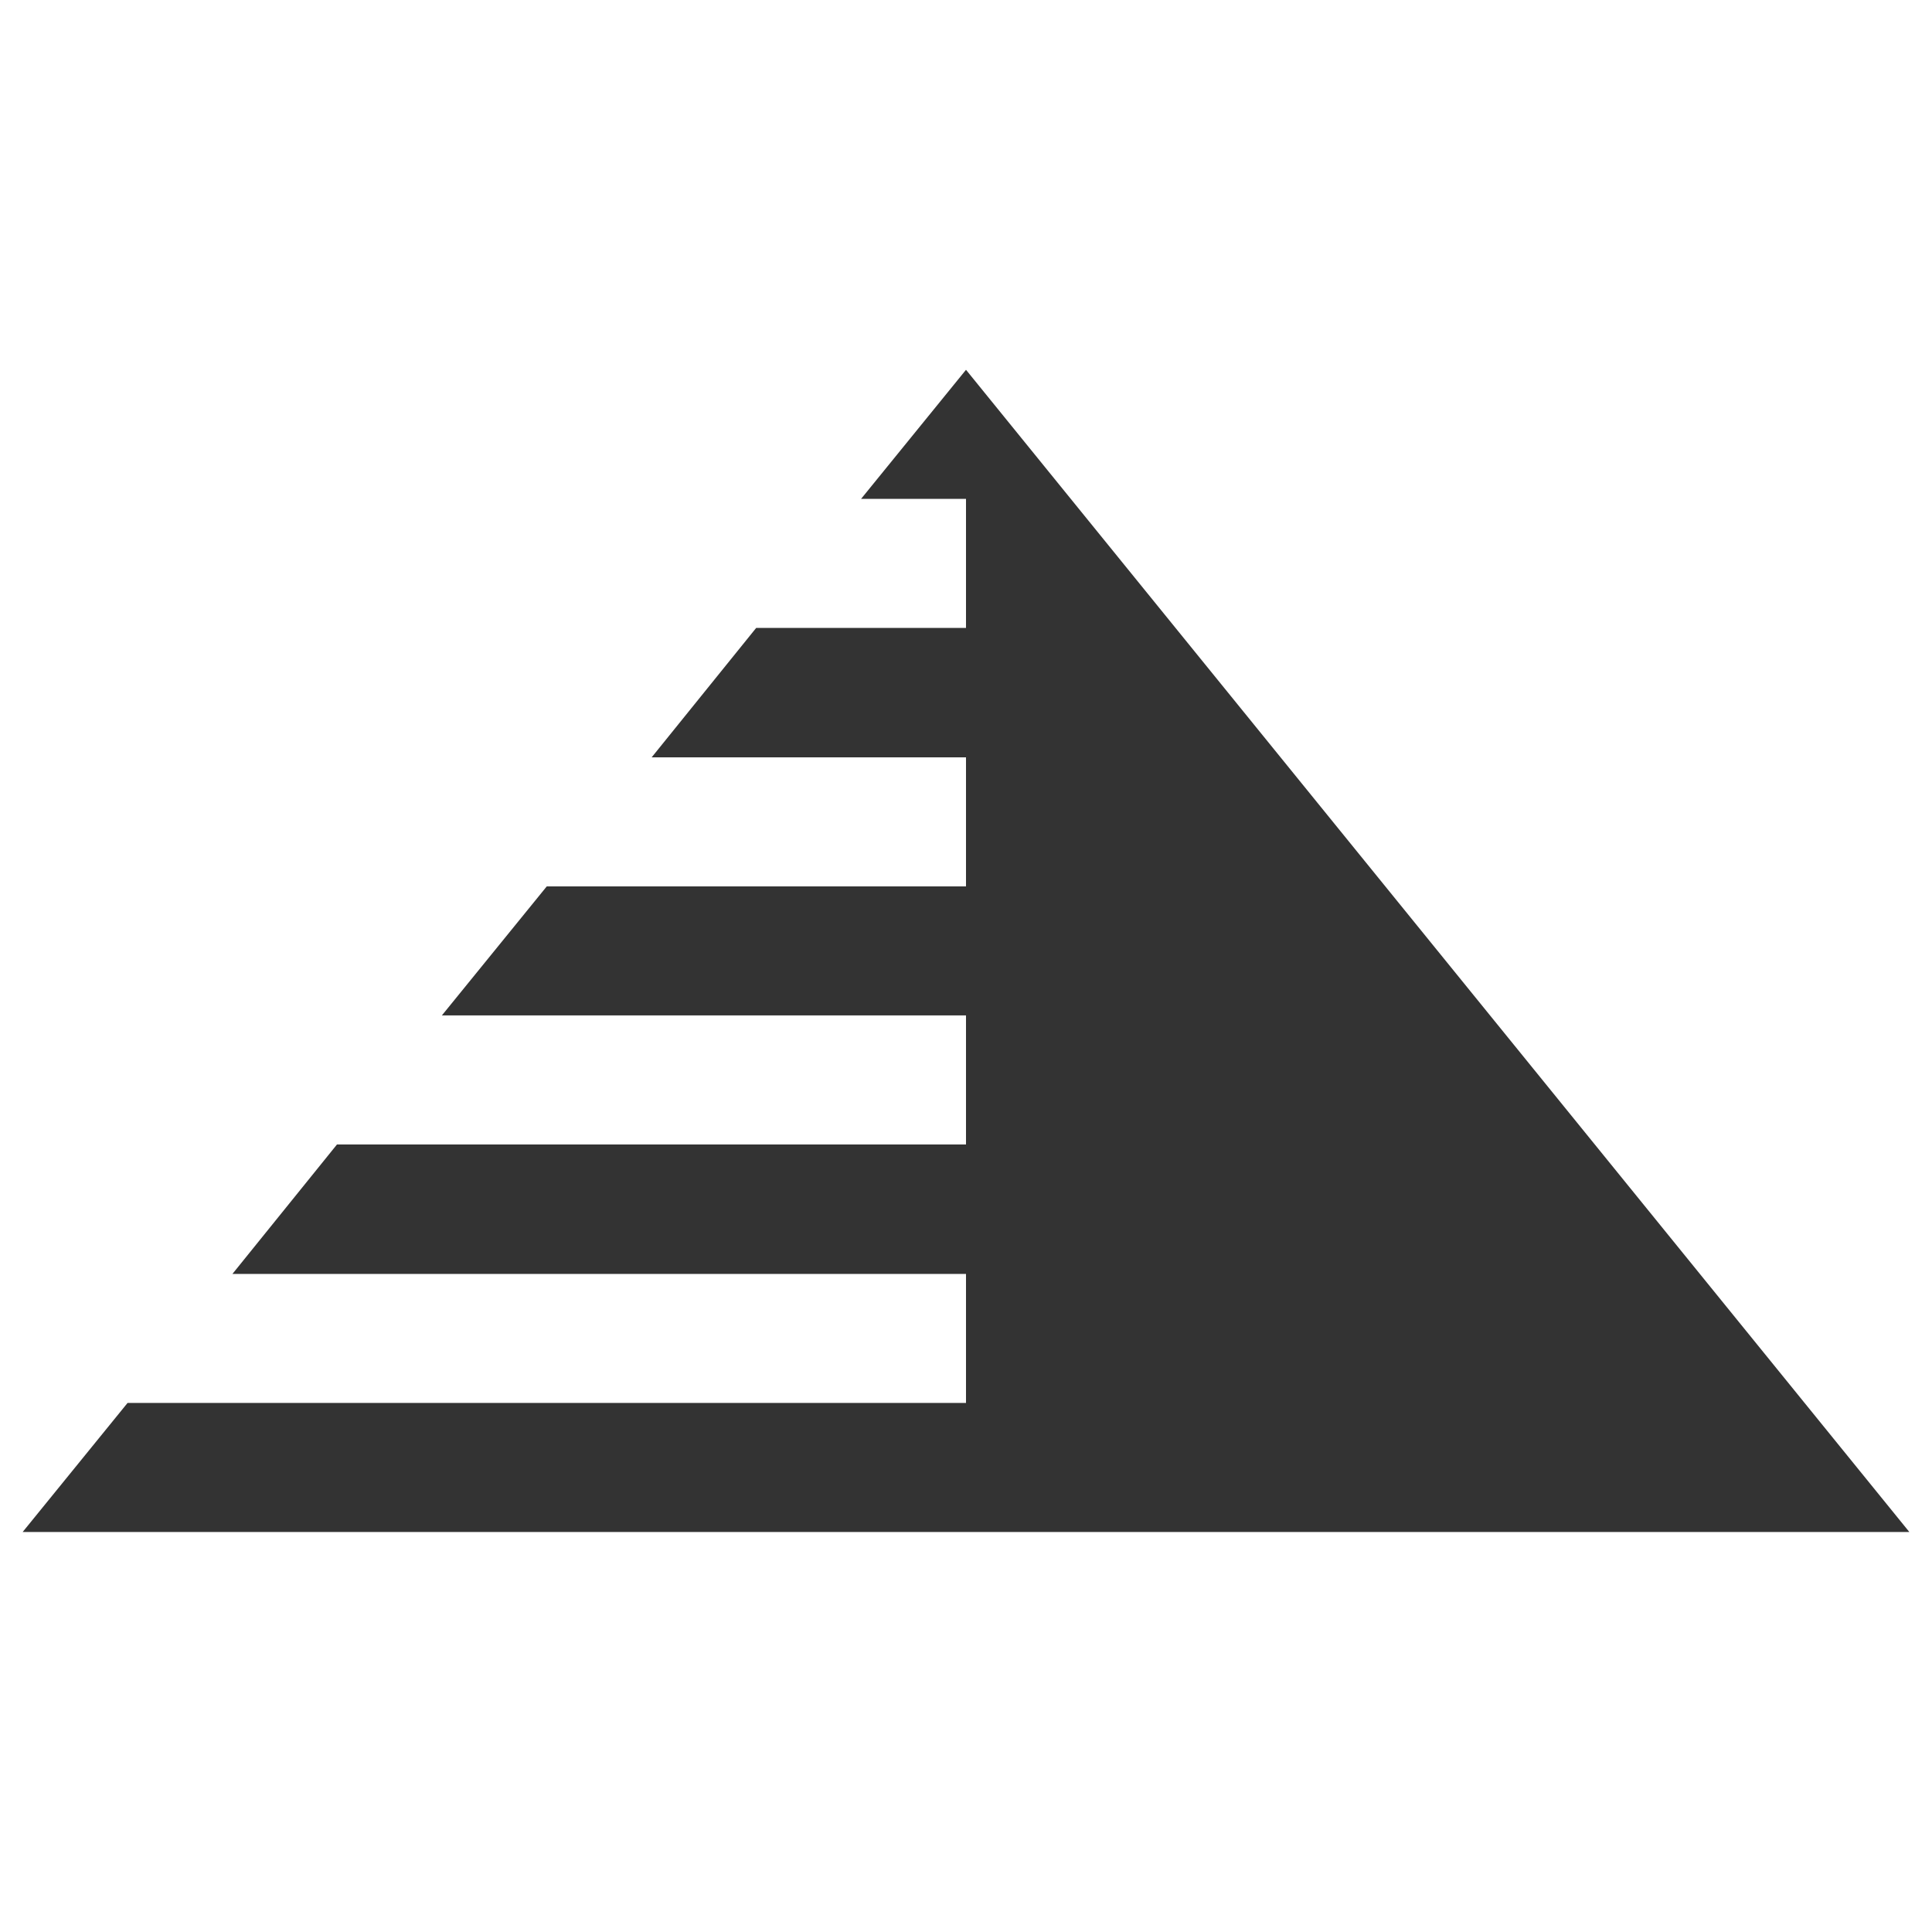
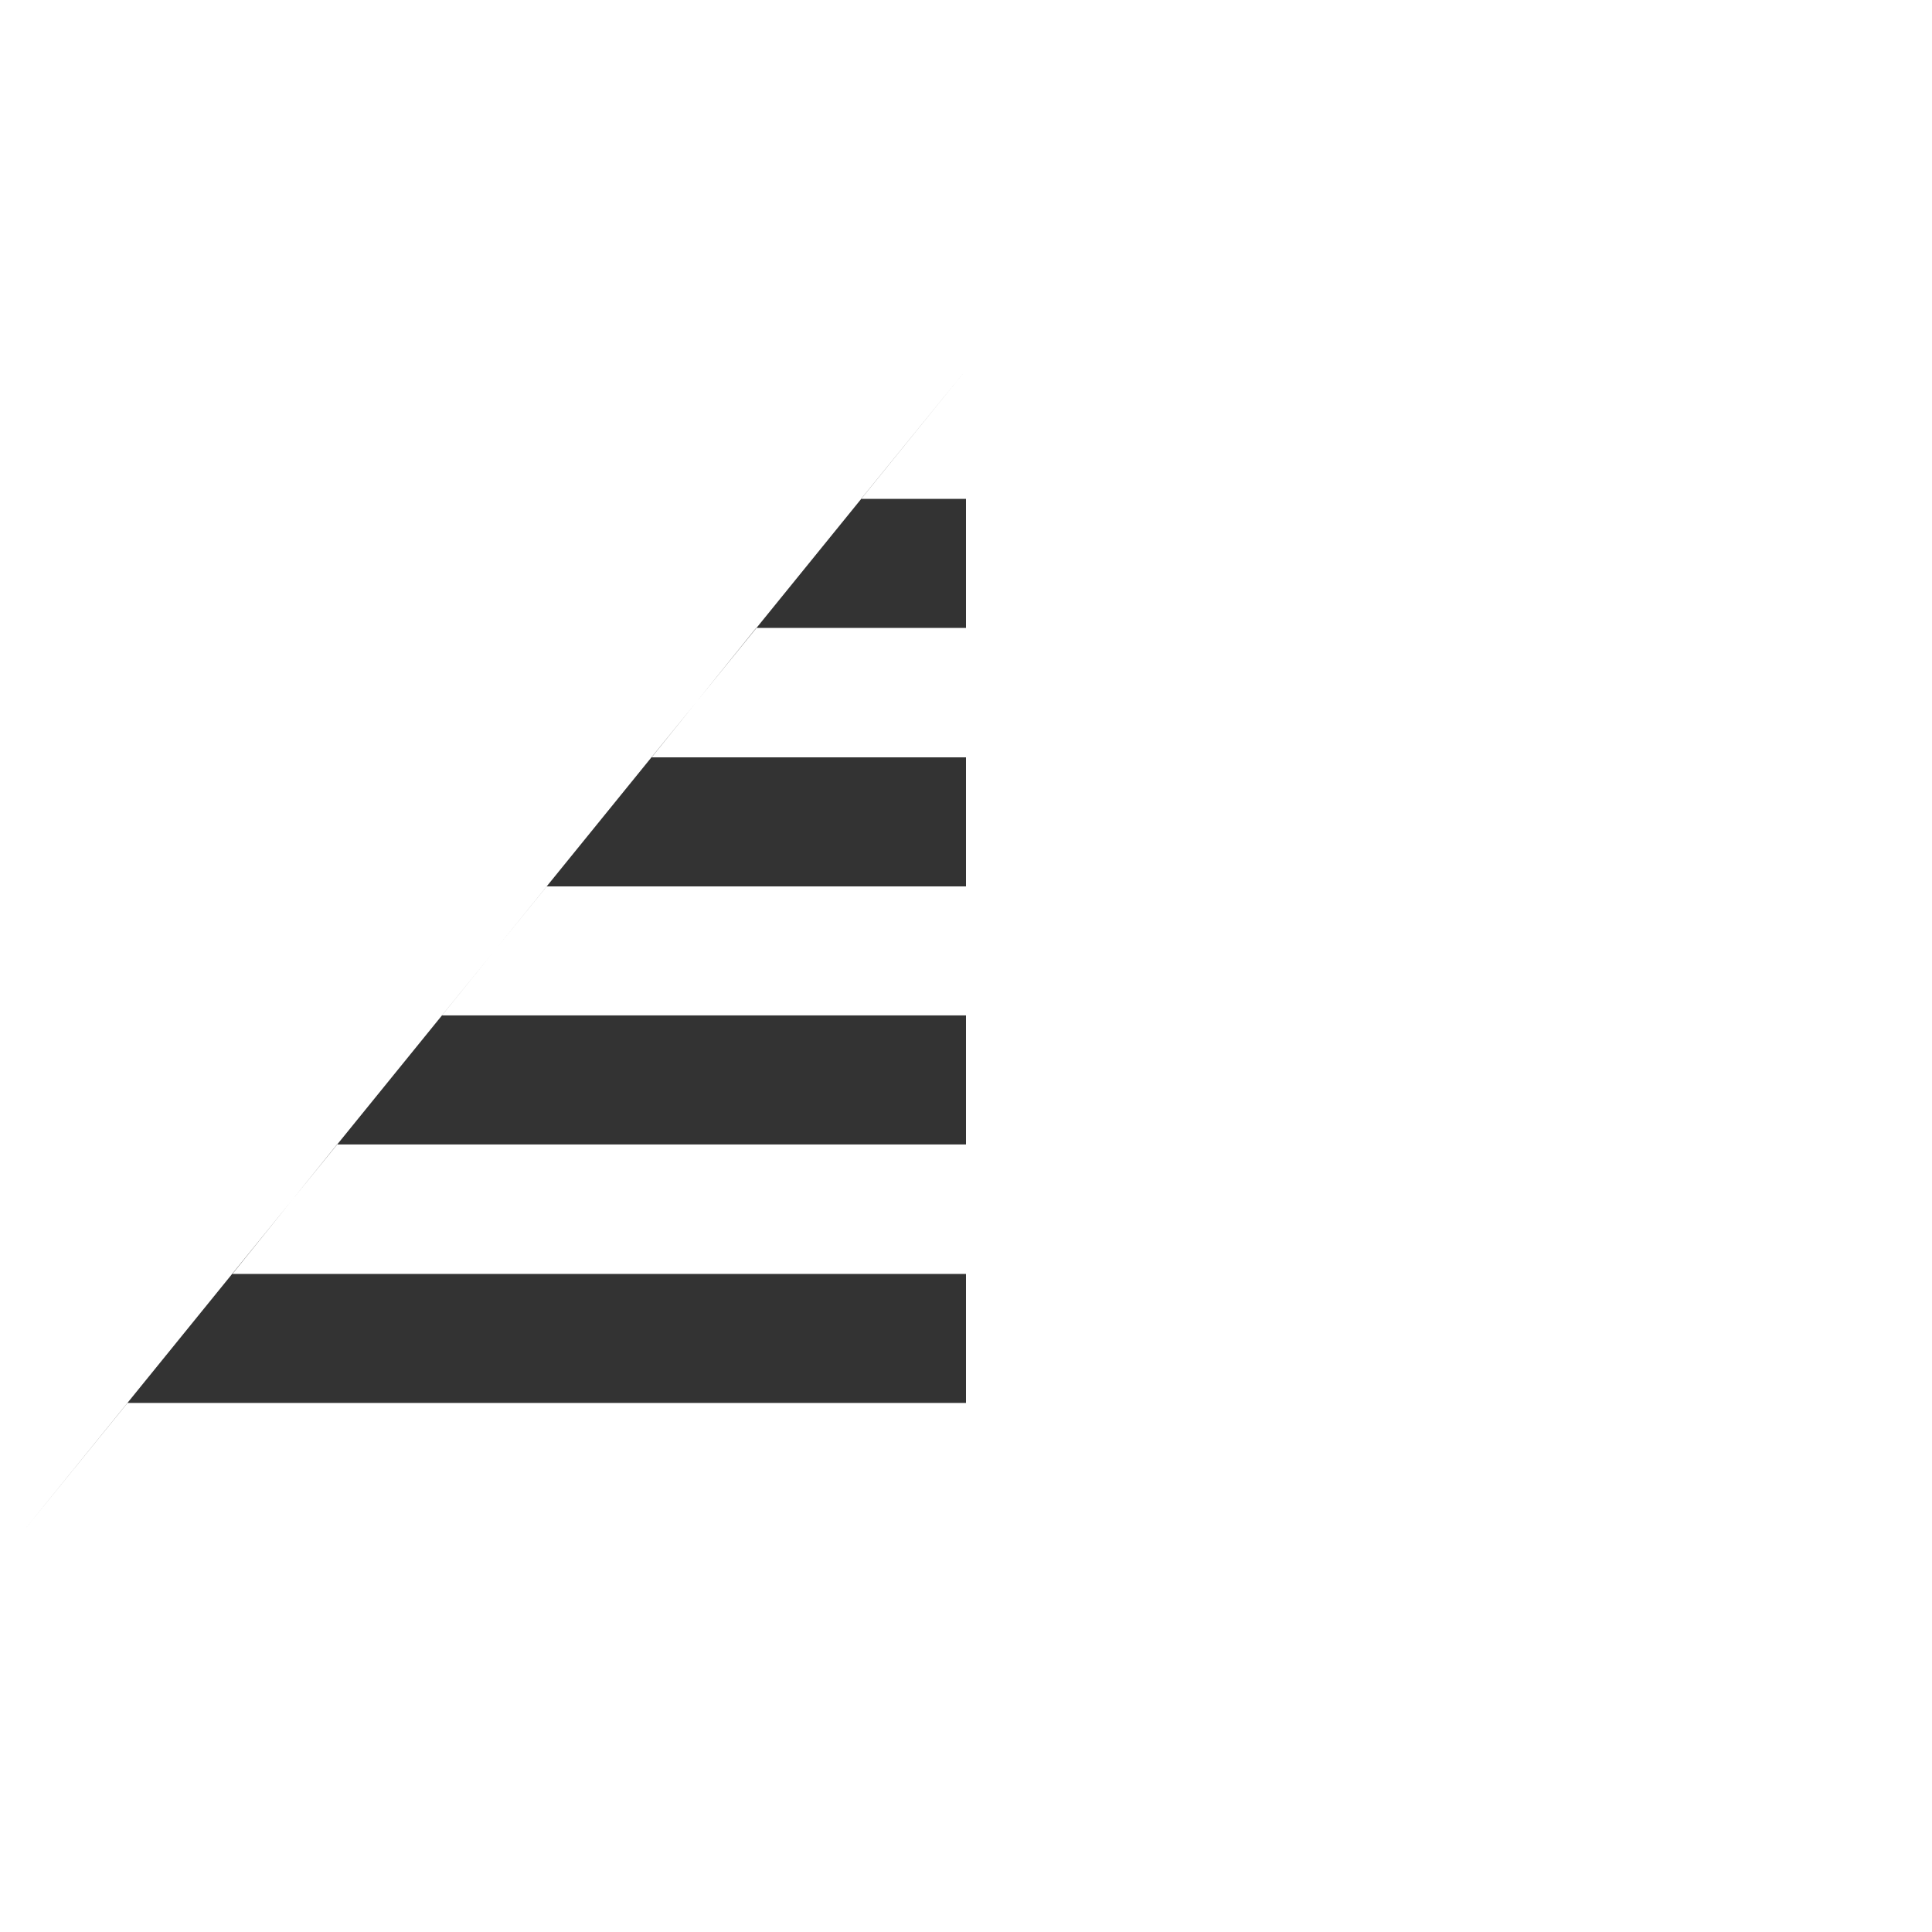
<svg xmlns="http://www.w3.org/2000/svg" viewBox="0 0 512 512">
-   <path fill="#333" d="M256 98l-27.8 34.2H256v34.2h-55.6l-27.7 34.3H256v34.2H144.9l-27.8 34.2H256v34.2H89.3l-27.7 34.3H256v34.2H33.8L6 406h500z" />
+   <path fill="#333" d="M256 98l-27.8 34.2H256v34.2h-55.6l-27.7 34.3H256v34.2H144.9l-27.8 34.2H256v34.2H89.3l-27.7 34.3H256v34.2H33.8L6 406z" />
</svg>